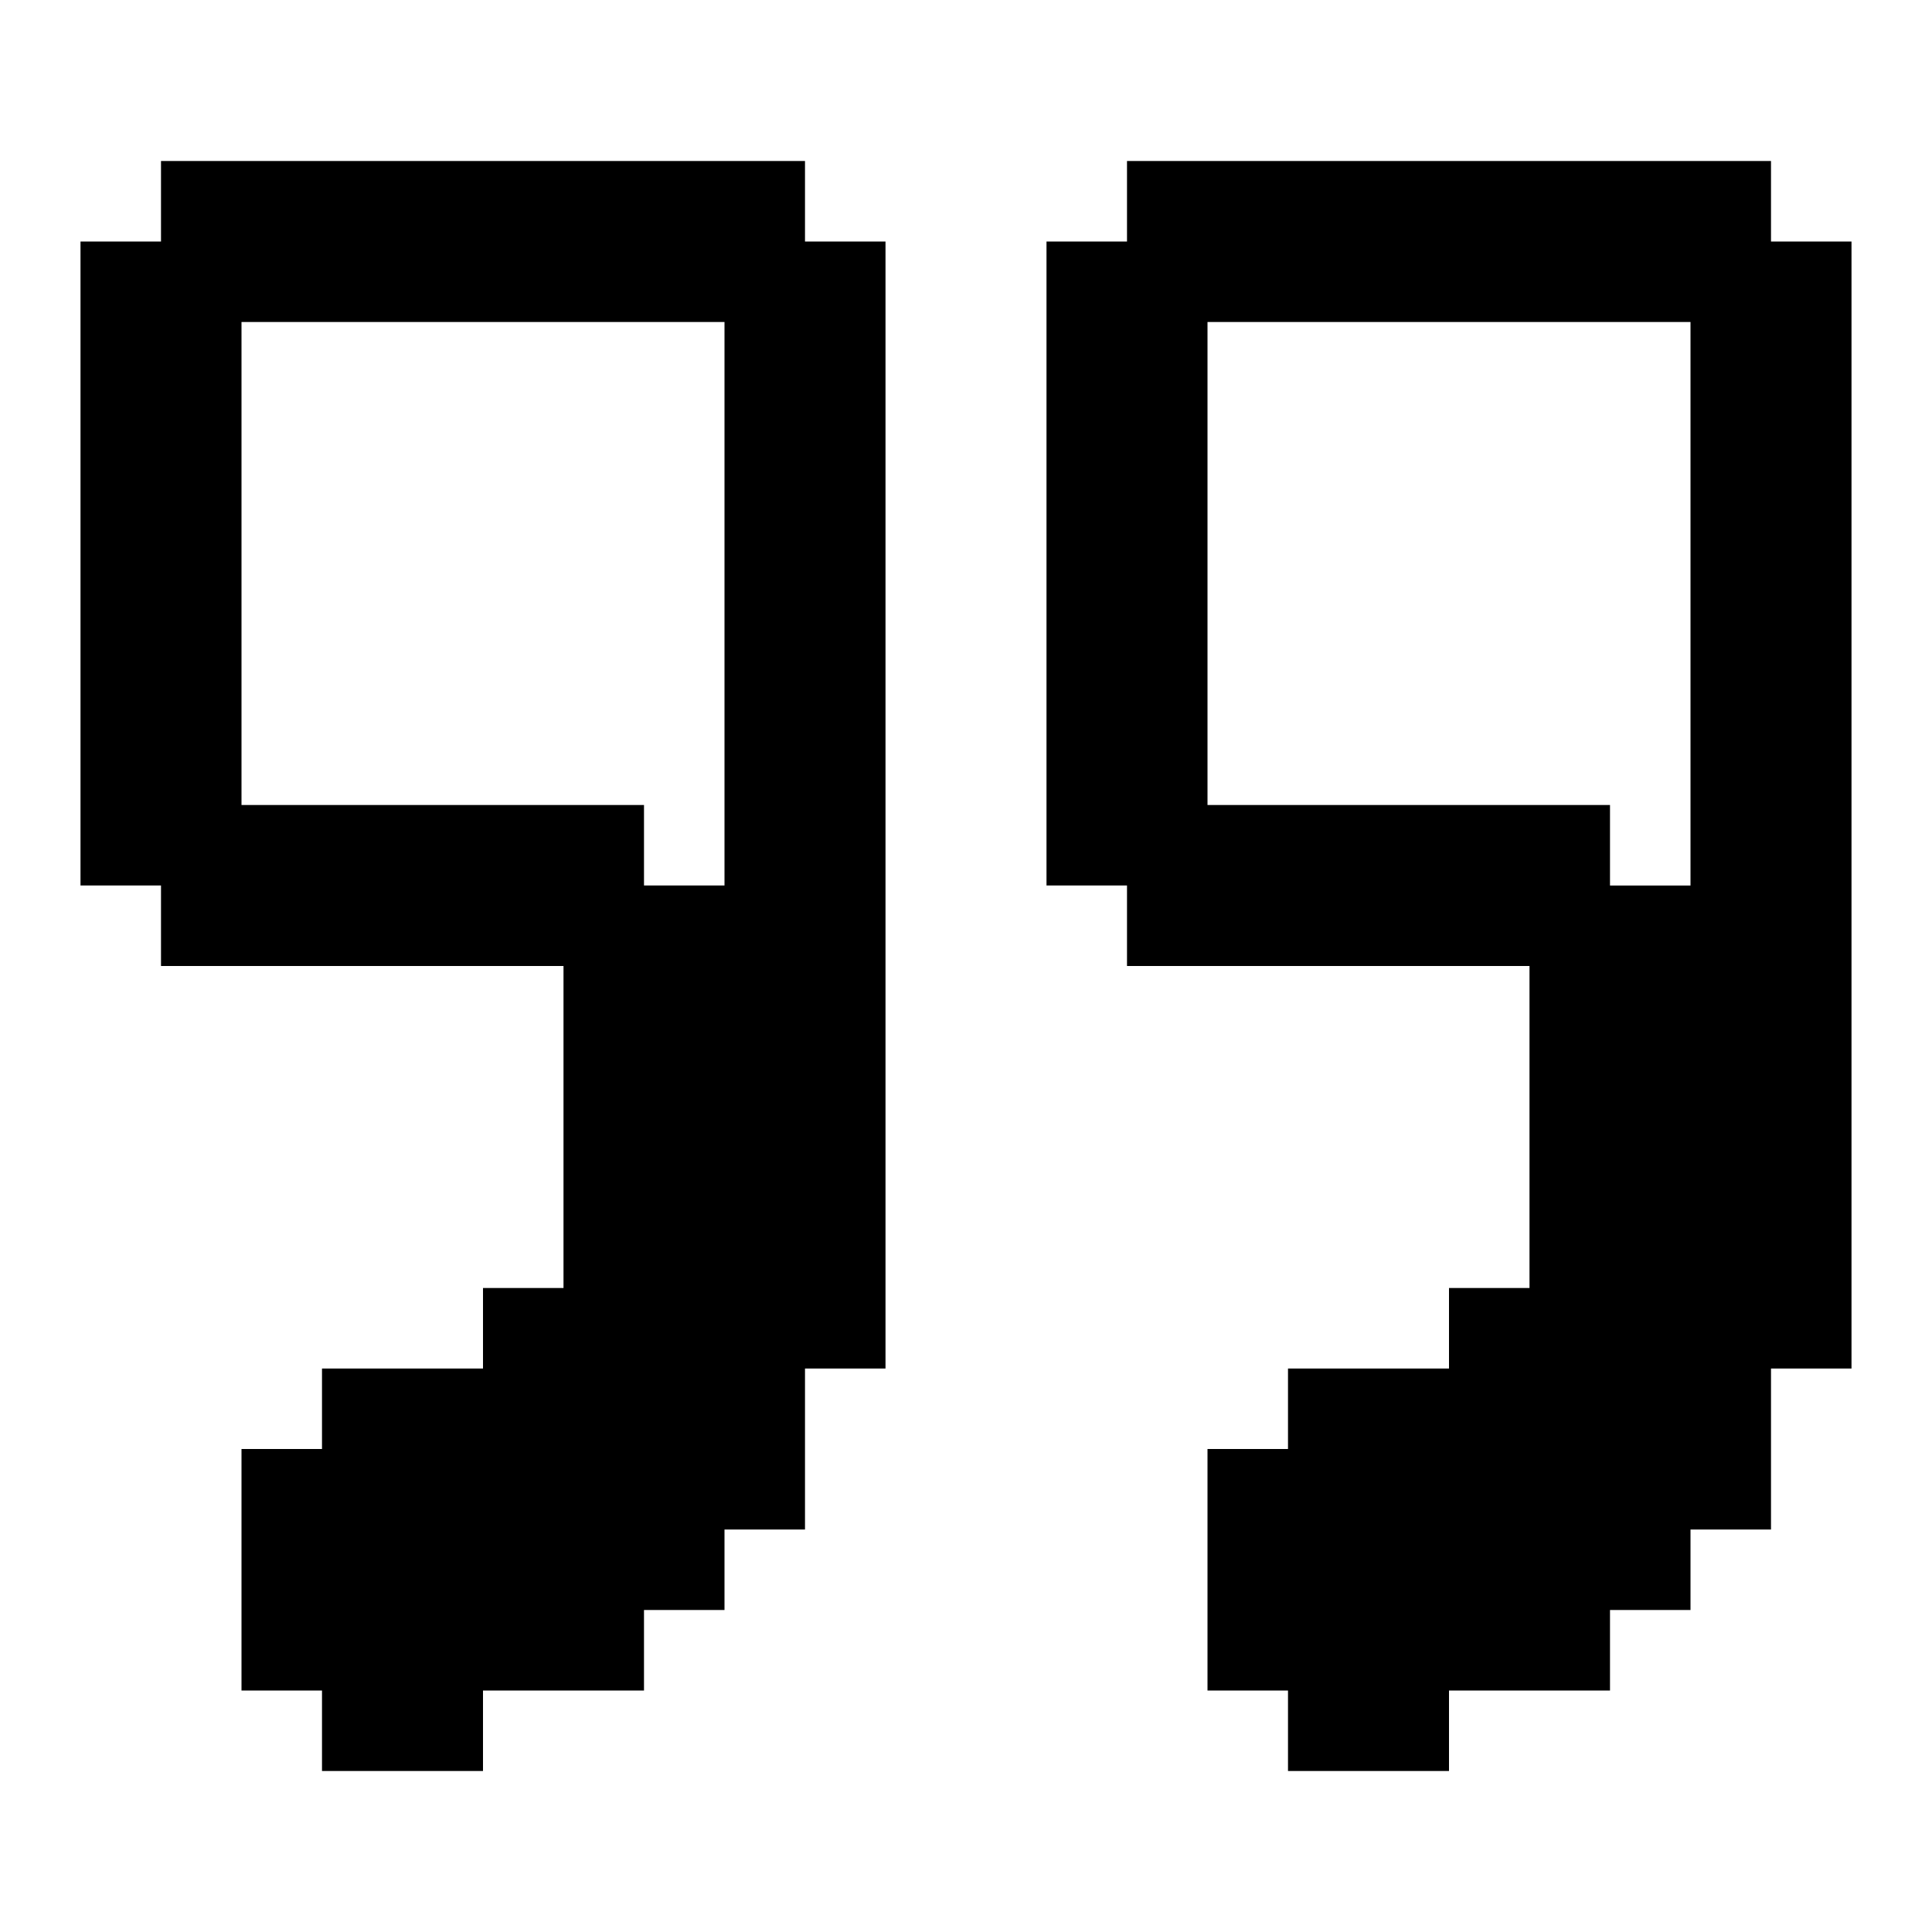
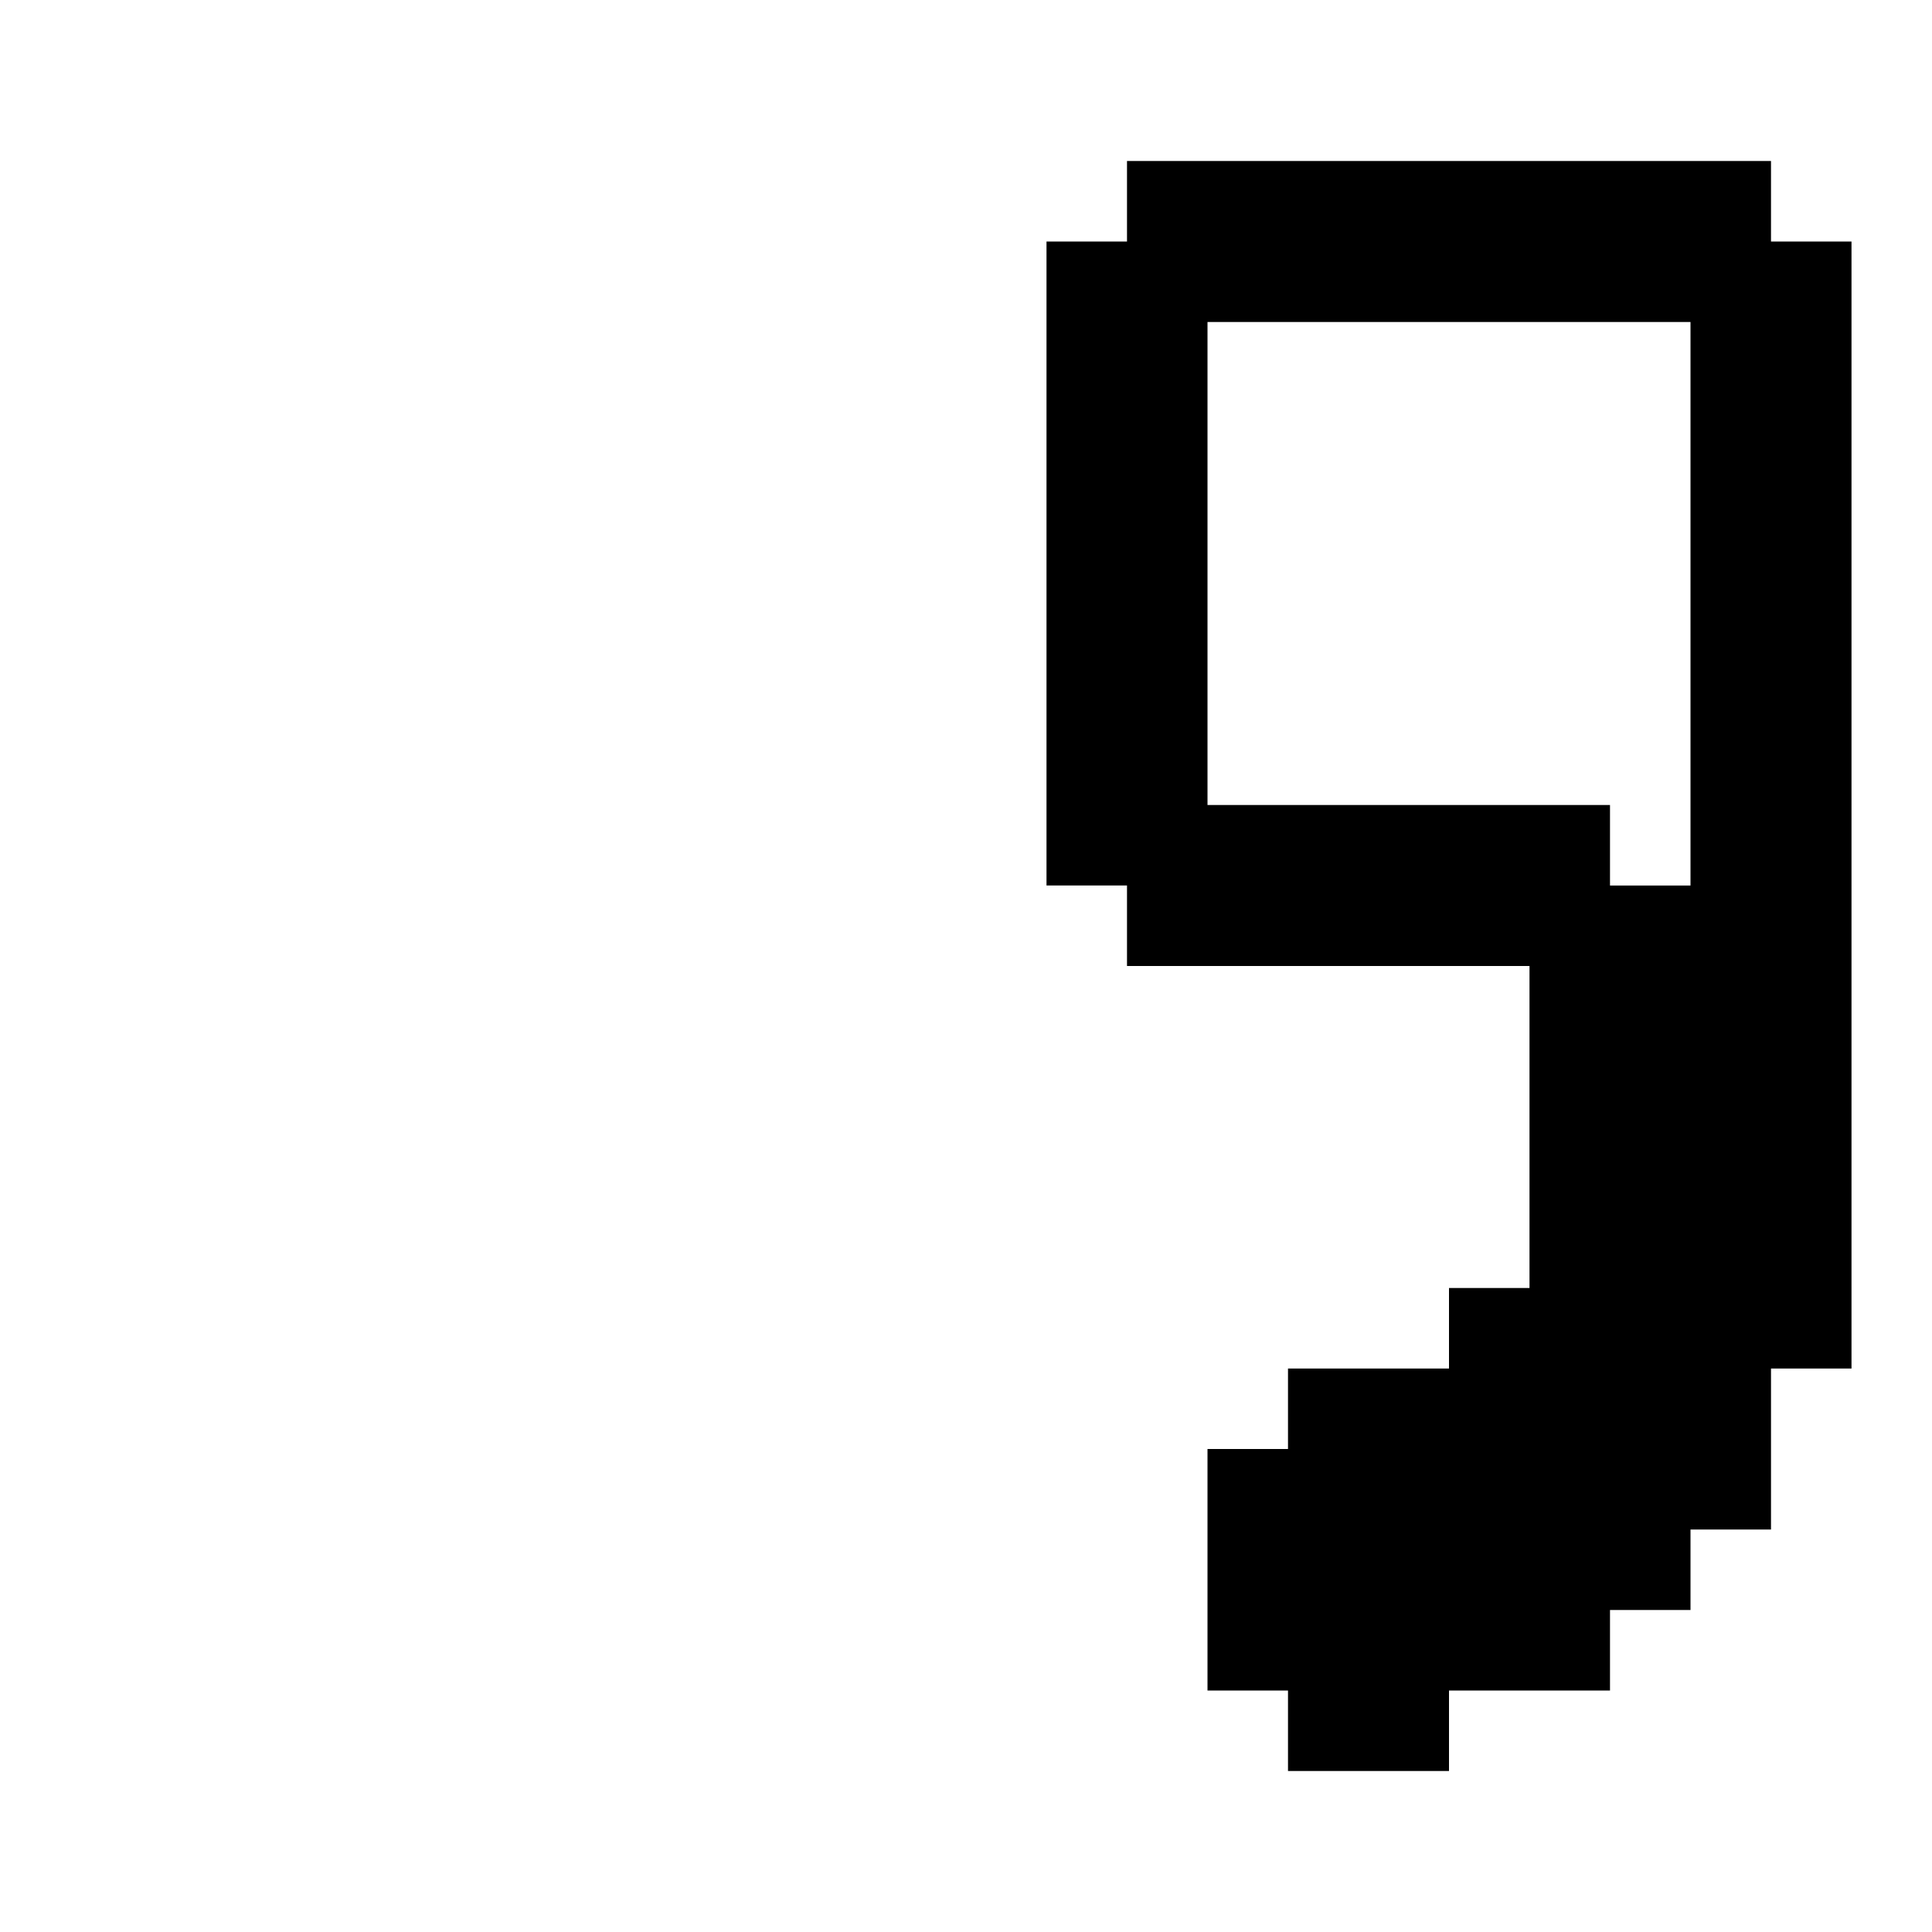
<svg xmlns="http://www.w3.org/2000/svg" id="quote-right" viewBox="0 0 24 24">
-   <path d="m10,2H2v1h-1v8h1v1h5v4h-1v1h-2v1h-1v3h1v1h2v-1h2v-1h1v-1h1v-2h1V3h-1v-1Zm-1,9h-1v-1H3v-6h6v7Z" />
  <path d="m22,3v-1h-8v1h-1v8h1v1h5v4h-1v1h-2v1h-1v3h1v1h2v-1h2v-1h1v-1h1v-2h1V3h-1Zm-7,7v-6h6v7h-1v-1h-5Z" />
</svg>